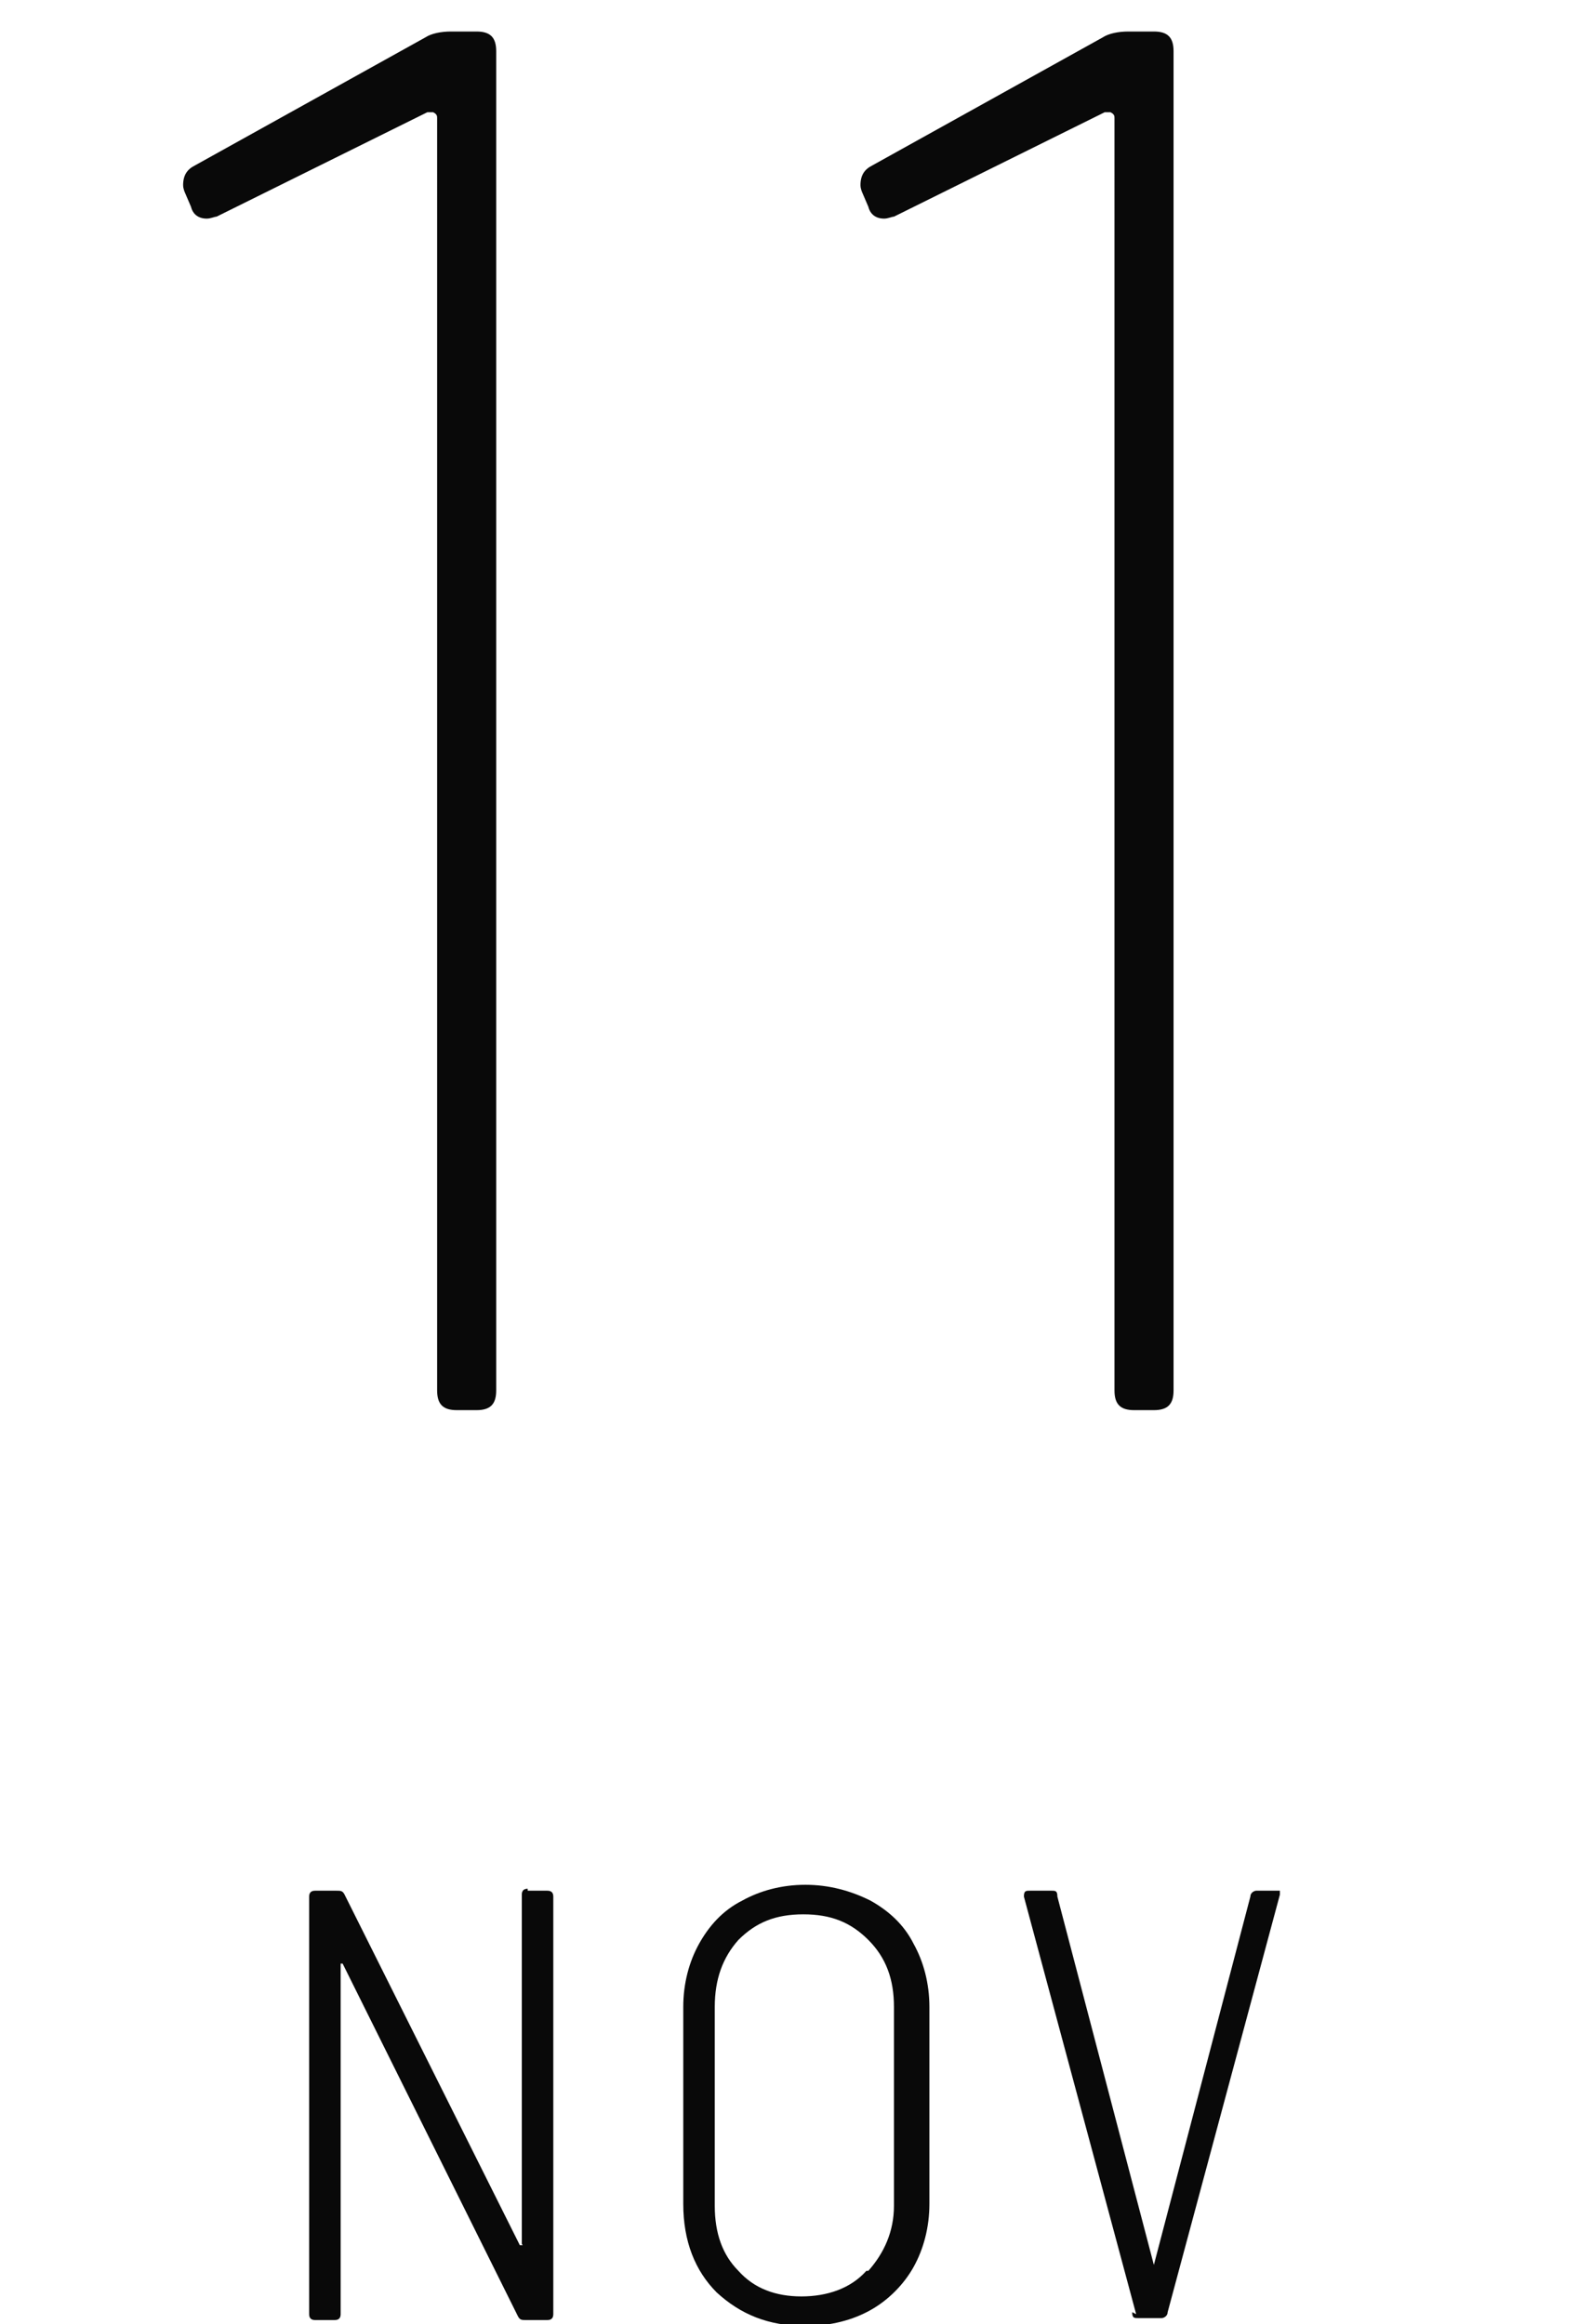
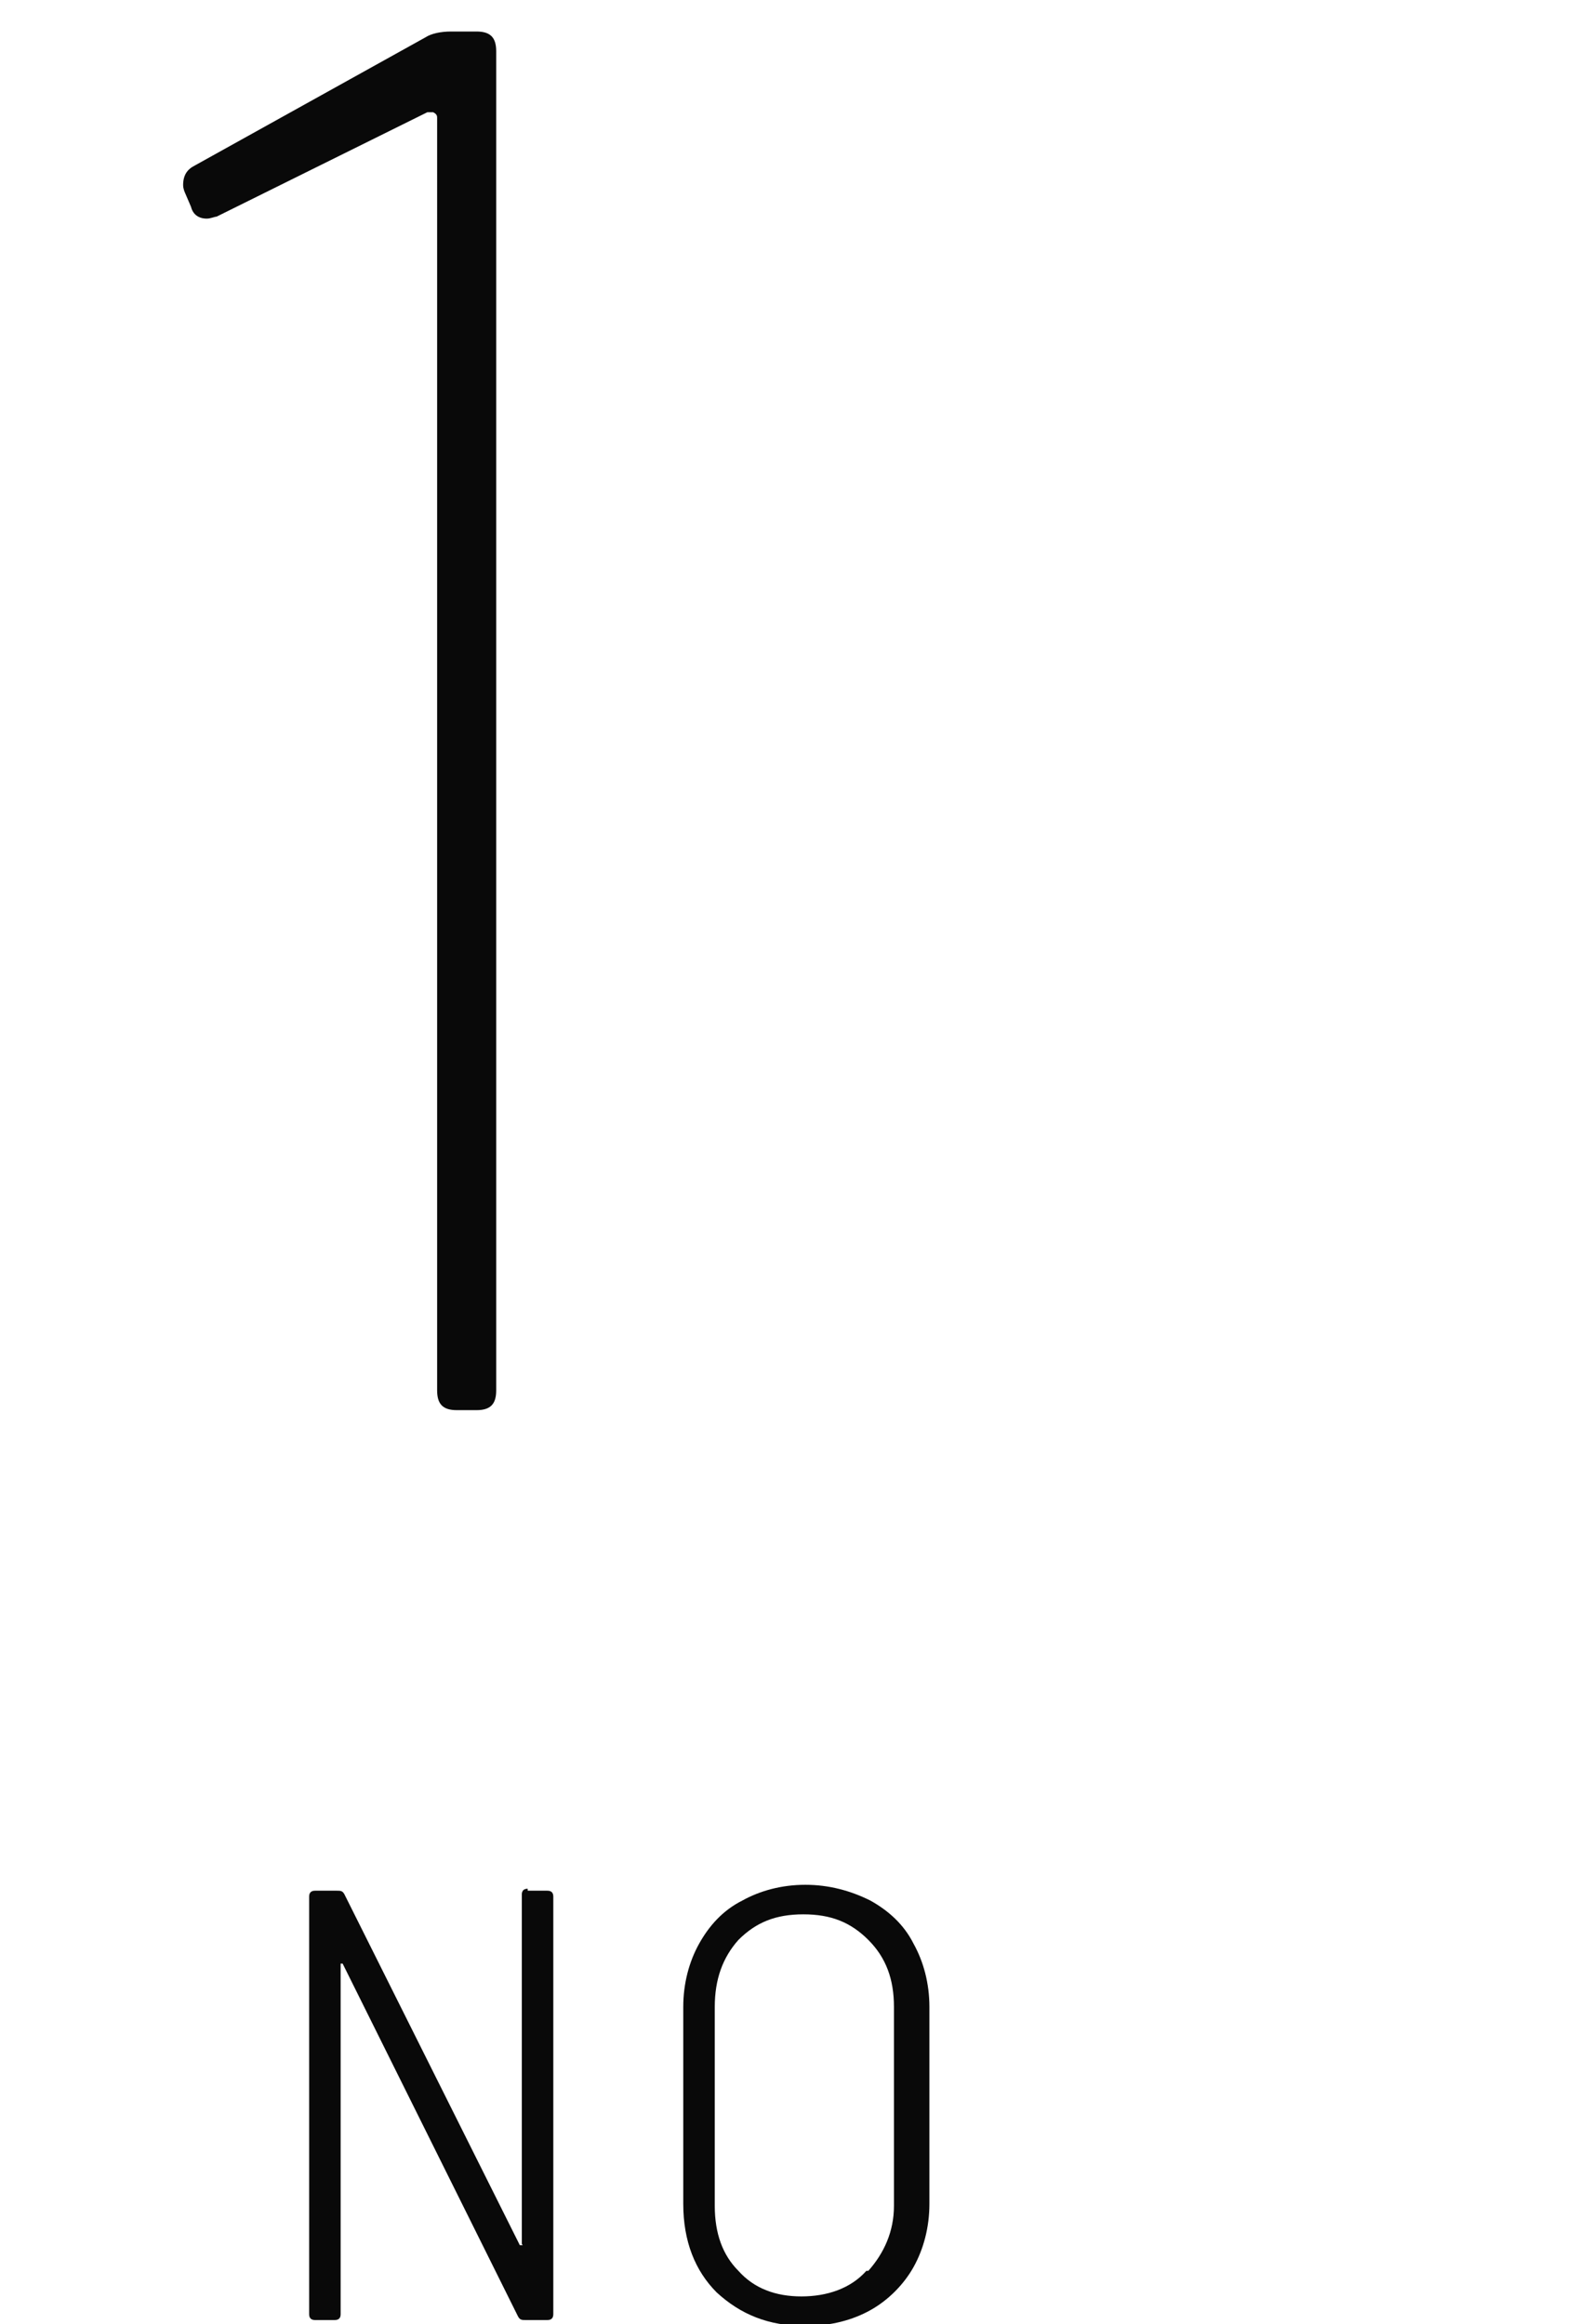
<svg xmlns="http://www.w3.org/2000/svg" id="_レイヤー_1" width="80.8" height="118" version="1.1" viewBox="0 0 80.8 118">
  <defs>
    <style>
      .st0 {
        fill: #090909;
      }
    </style>
  </defs>
  <g>
    <path class="st0" d="M22.9,1.6h1.3c.7,0,1,.3,1,1v68c0,.7-.3,1-1,1h-1c-.7,0-1-.3-1-1V6c0-.1,0-.2-.2-.3,0,0-.2,0-.3,0l-10.7,5.3c-.1,0-.3.1-.5.1-.4,0-.7-.2-.8-.6l-.3-.7c0,0-.1-.2-.1-.4,0-.5.2-.8.6-1L21.6,1.9c.3-.2.8-.3,1.3-.3Z" />
-     <path class="st0" d="M57.3,1.6h1.3c.7,0,1,.3,1,1v68c0,.7-.3,1-1,1h-1c-.7,0-1-.3-1-1V6c0-.1,0-.2-.2-.3,0,0-.2,0-.3,0l-10.7,5.3c-.1,0-.3.1-.5.1-.4,0-.7-.2-.8-.6l-.3-.7c0,0-.1-.2-.1-.4,0-.5.2-.8.6-1l11.7-6.5c.3-.2.8-.3,1.3-.3Z" />
  </g>
  <g>
    <path class="st0" d="M26.8,96h1c.2,0,.3.1.3.3v21.2c0,.2-.1.3-.3.3h-1.1c-.2,0-.3,0-.4-.2l-8.9-17.9s0,0-.1,0c0,0,0,0,0,.1v17.7c0,.2-.1.3-.3.3h-1c-.2,0-.3-.1-.3-.3v-21.2c0-.2.1-.3.3-.3h1.1c.2,0,.3,0,.4.2l8.9,17.8s0,0,.1,0,0,0,0-.1v-17.7c0-.2.1-.3.3-.3Z" />
    <path class="st0" d="M36.4,116.4c-1.1-1.1-1.7-2.6-1.7-4.5v-10c0-1.2.3-2.3.8-3.2.5-.9,1.2-1.7,2.2-2.2.9-.5,2-.8,3.2-.8s2.3.3,3.3.8c.9.5,1.7,1.2,2.2,2.2.5.9.8,2,.8,3.2v10c0,1.2-.3,2.3-.8,3.2-.5.9-1.3,1.7-2.2,2.2-.9.5-2,.8-3.3.8-1.9,0-3.3-.6-4.5-1.7ZM44.1,115.3c.8-.9,1.3-2,1.3-3.3v-10.1c0-1.4-.4-2.5-1.3-3.4s-1.9-1.3-3.3-1.3-2.4.4-3.3,1.3c-.8.9-1.2,2-1.2,3.4v10.1c0,1.4.4,2.5,1.2,3.3.8.9,1.9,1.3,3.2,1.3s2.5-.4,3.3-1.3Z" />
-     <path class="st0" d="M57.7,117.5l-5.7-21.2h0c0-.3.1-.3.3-.3h1.1c.2,0,.3,0,.3.3l4.9,18.7s0,0,0,0,0,0,0,0l4.9-18.7c0-.2.2-.3.3-.3h1c.1,0,.2,0,.2,0,0,0,0,.1,0,.2l-5.7,21.2c0,.2-.2.3-.3.3h-1.2c-.2,0-.3,0-.3-.3Z" />
  </g>
</svg>